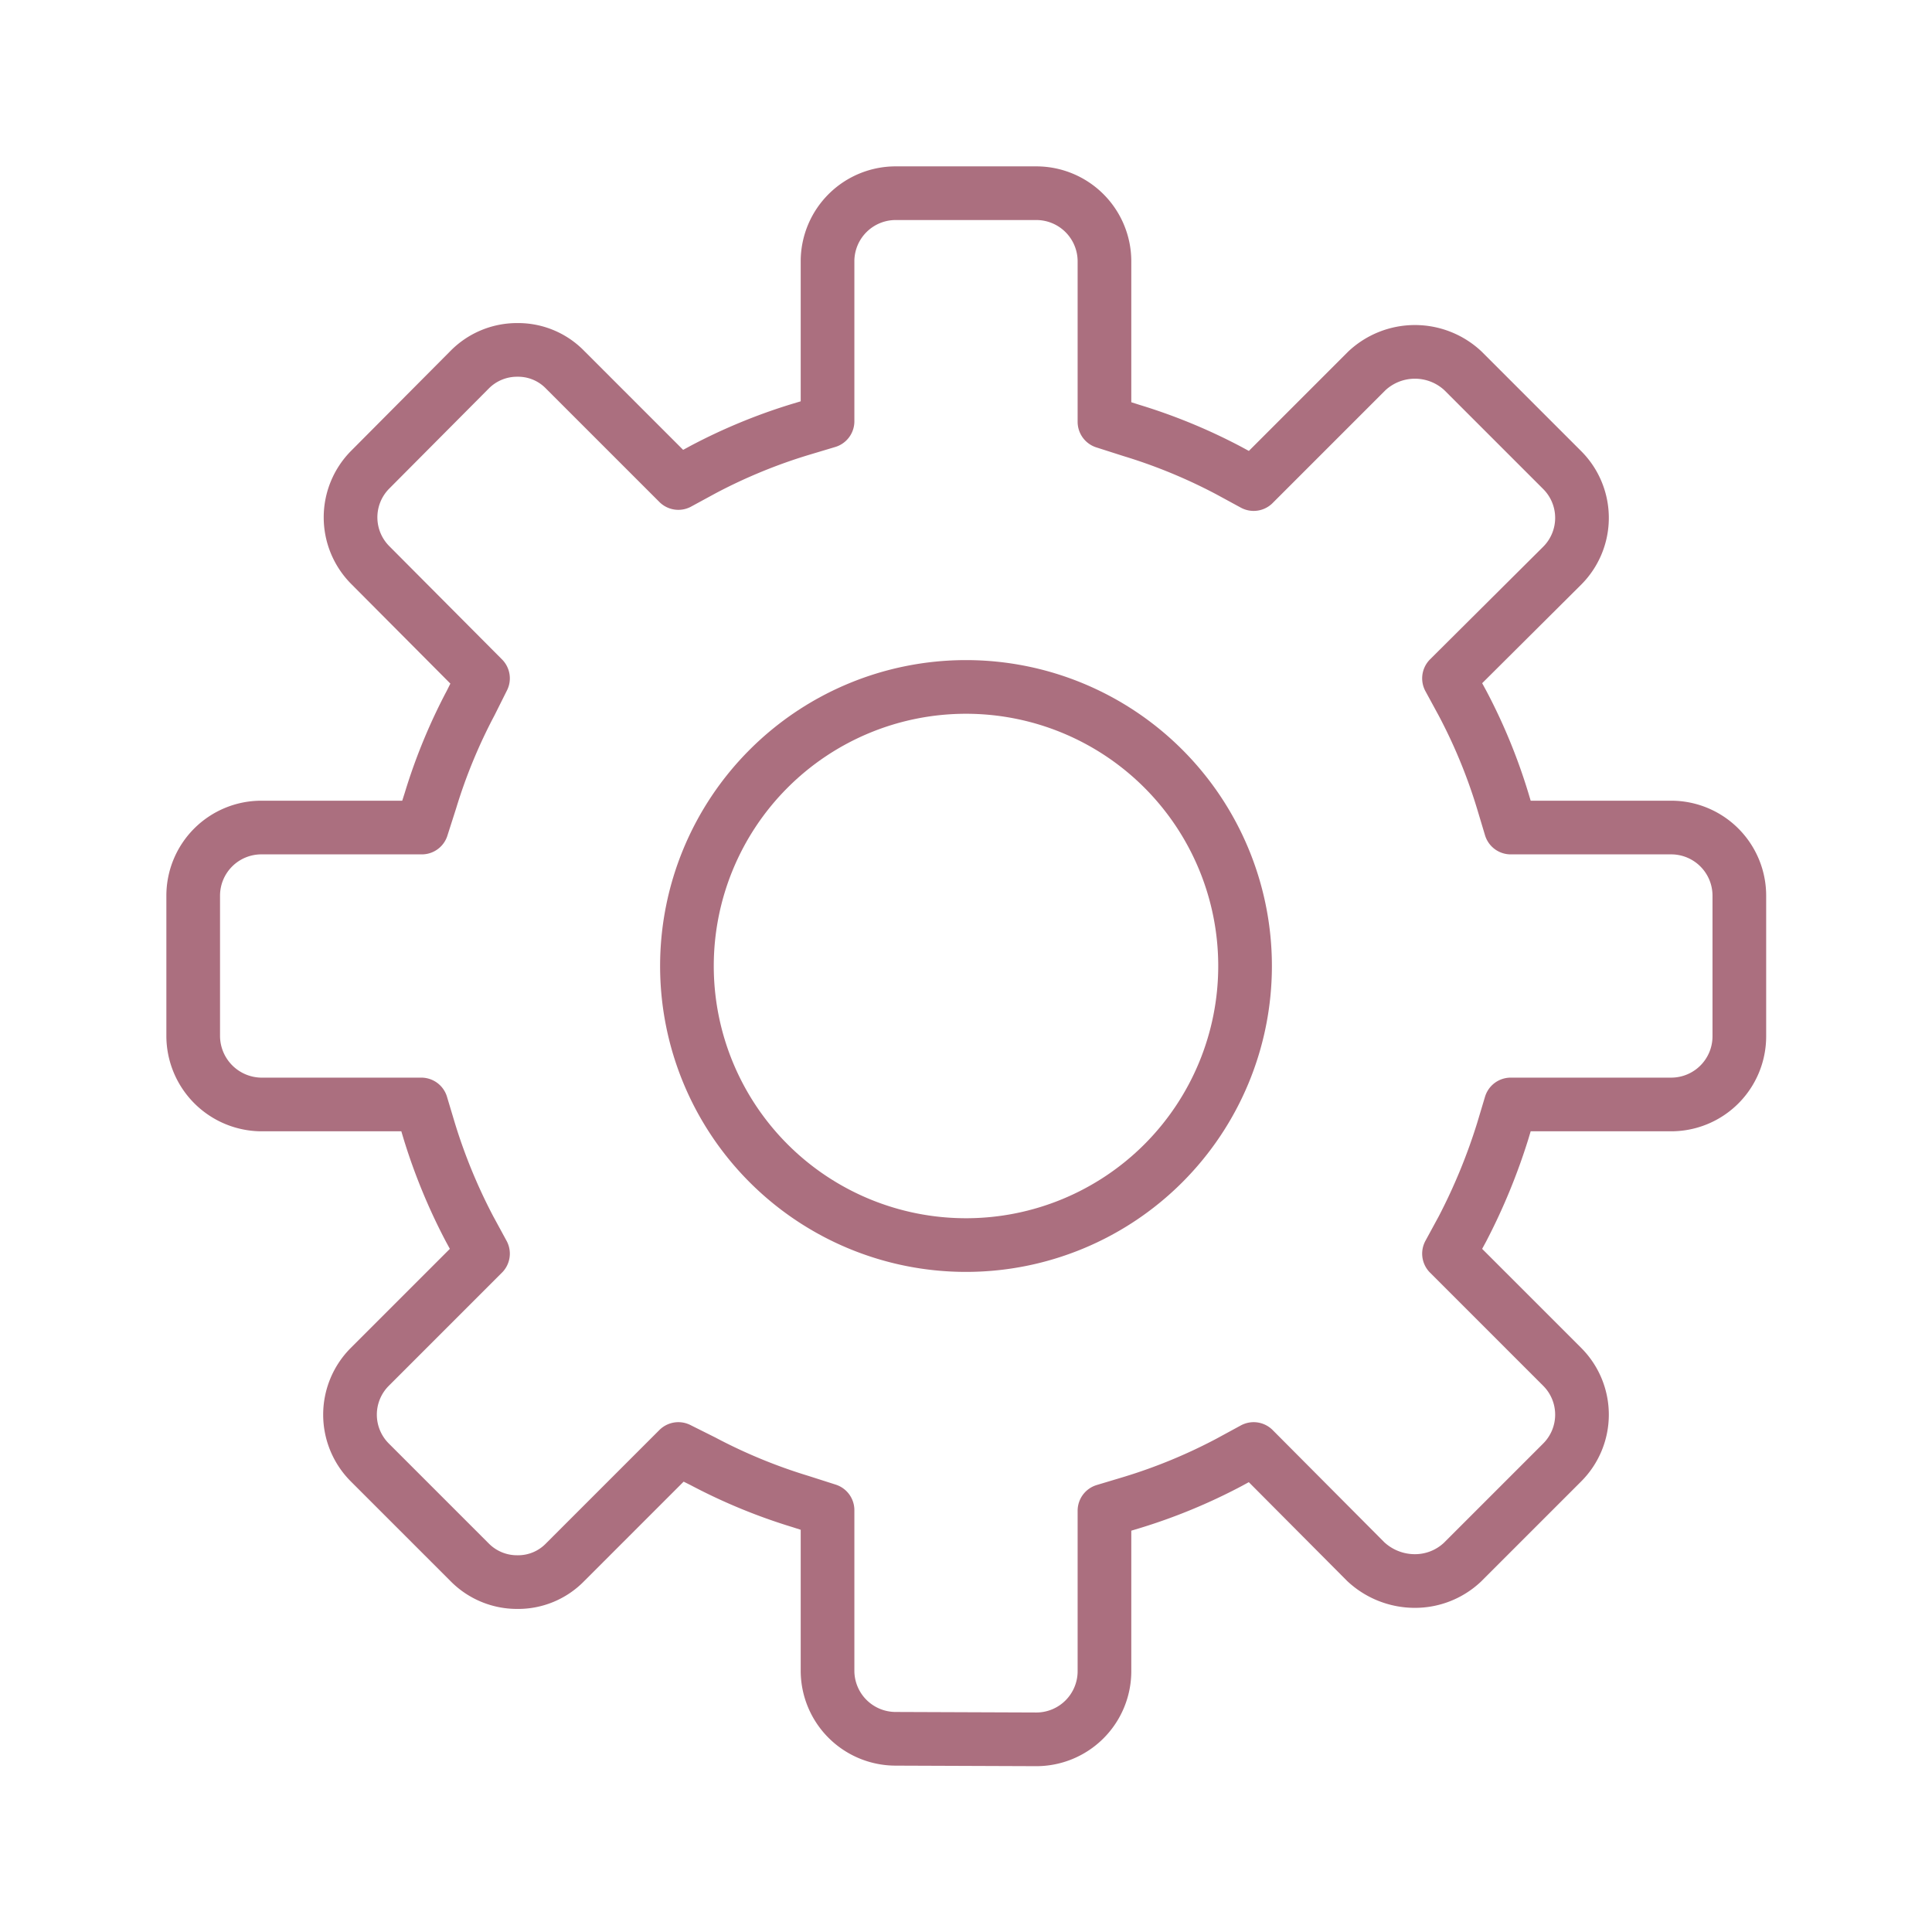
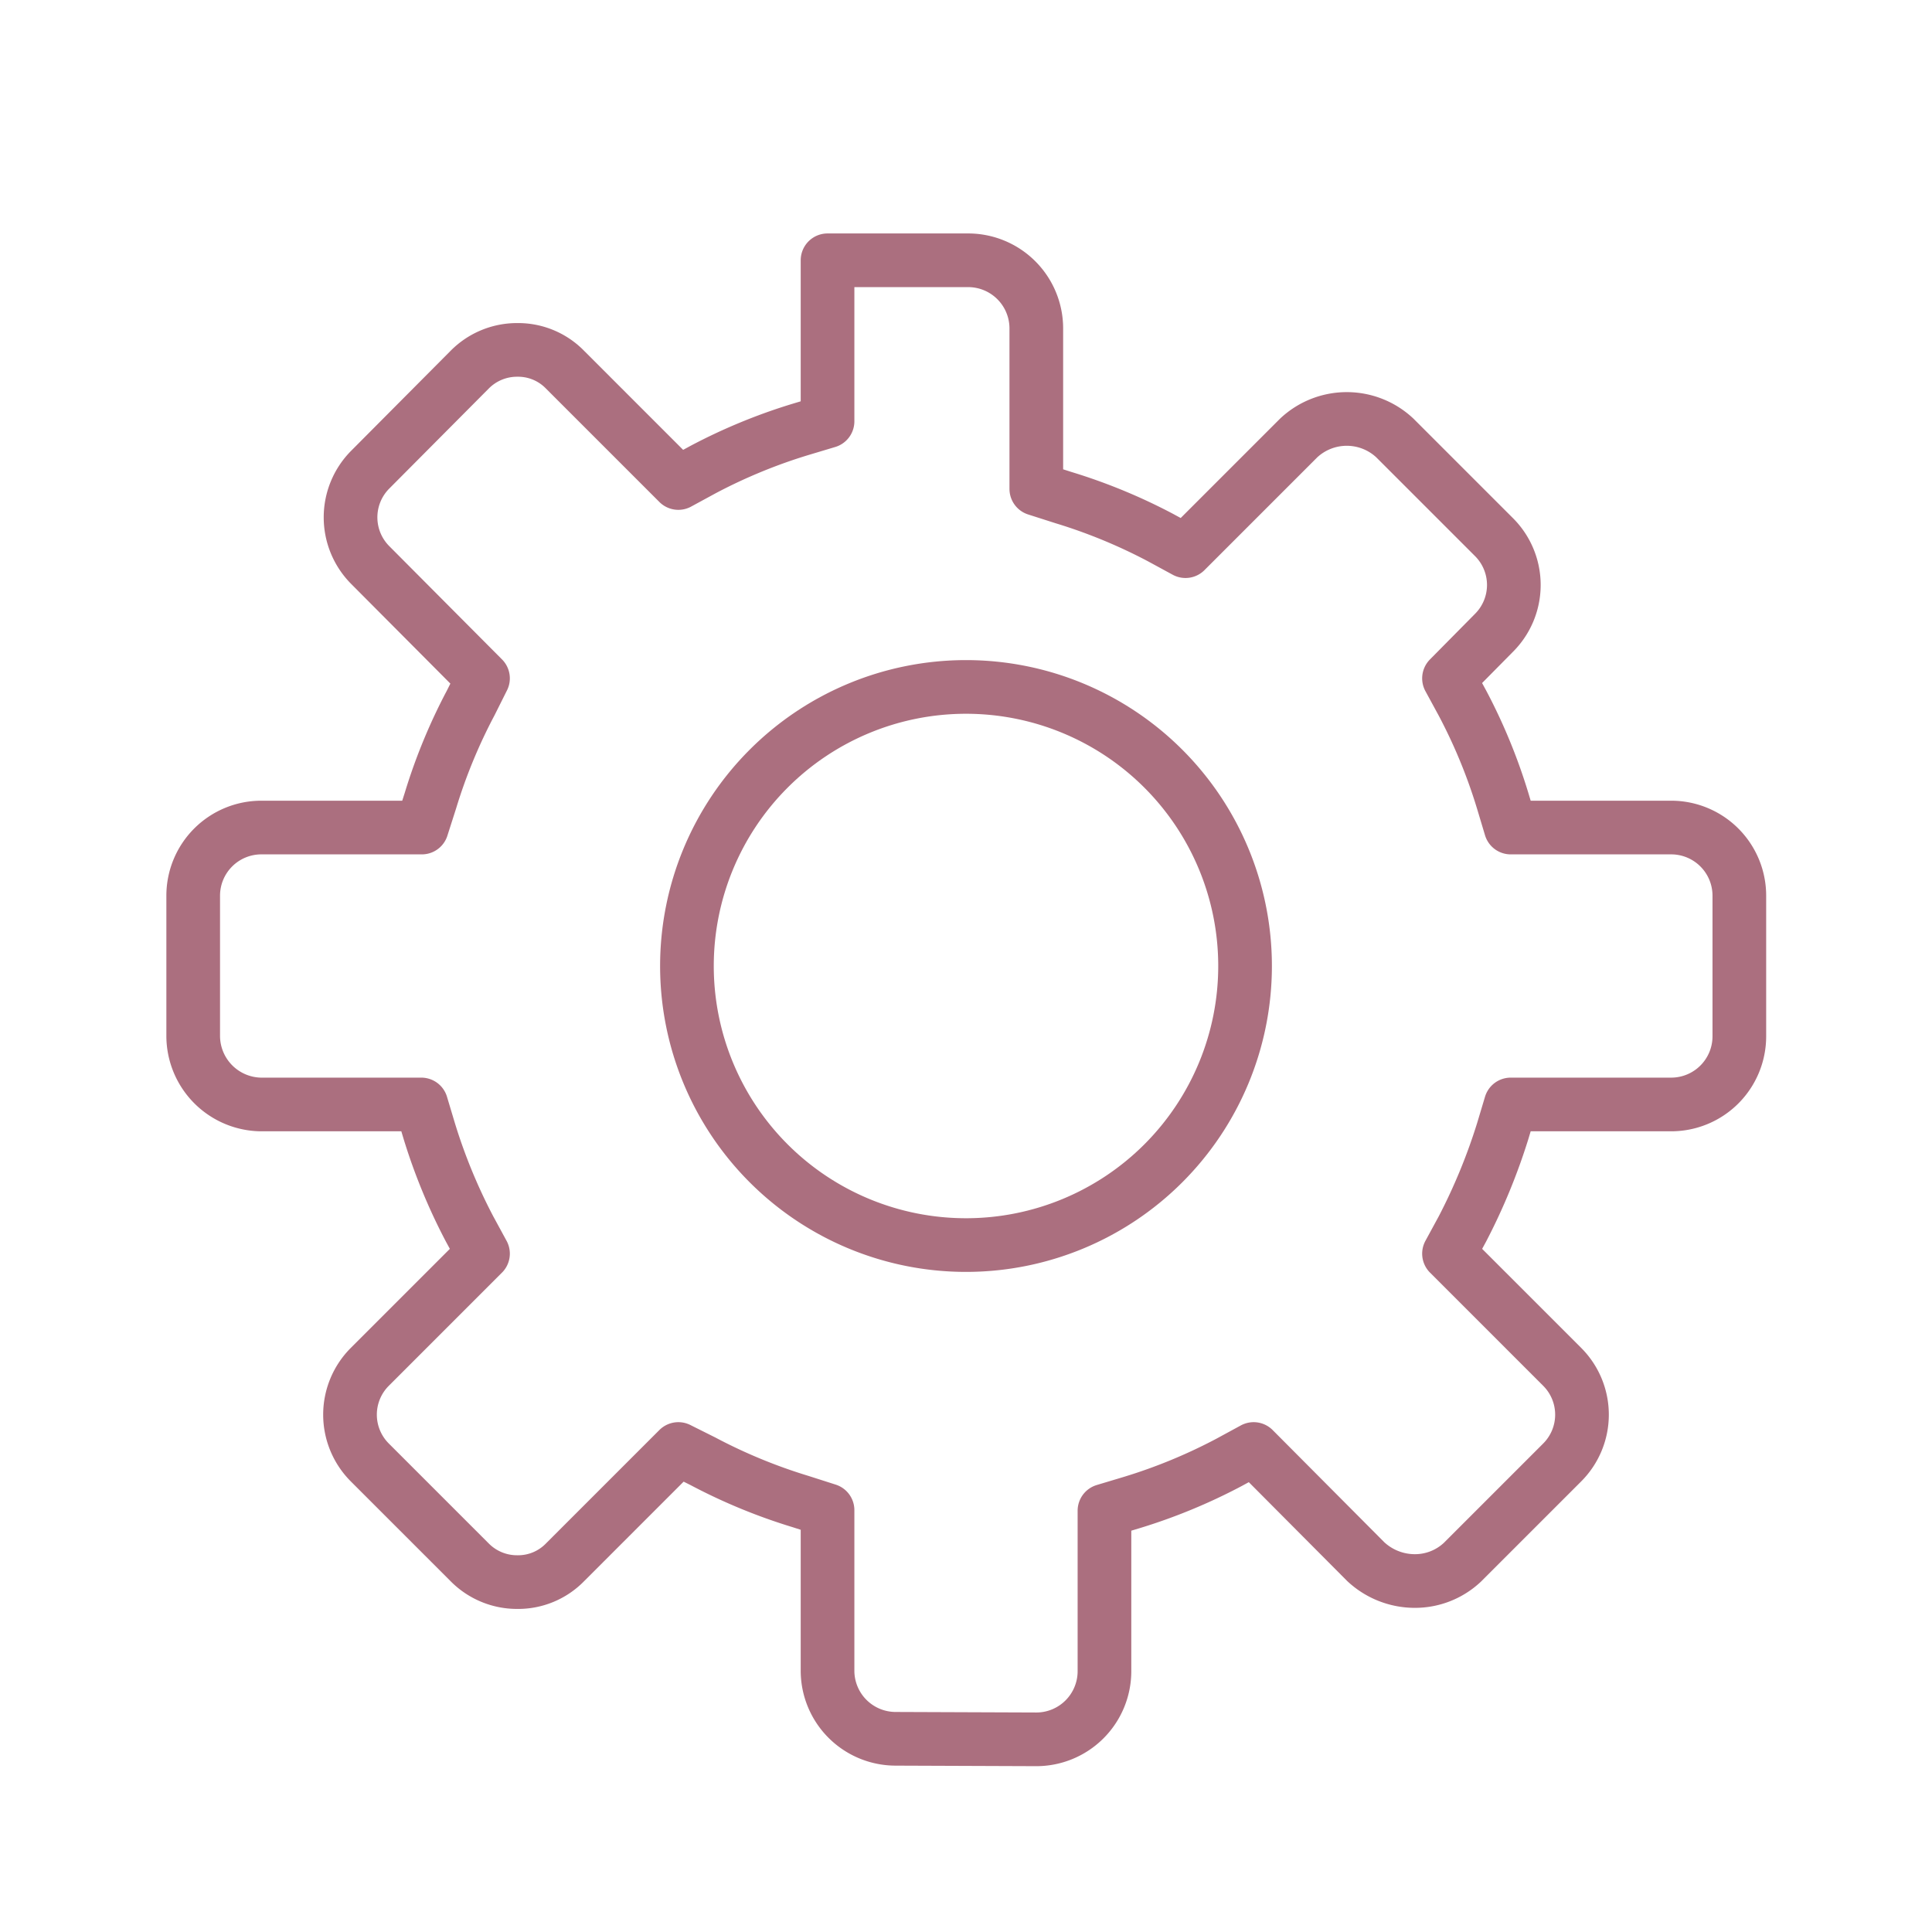
<svg xmlns="http://www.w3.org/2000/svg" width="36" height="36">
  <defs>
    <style>.cls-2{fill:none;stroke:#ab6f7f;stroke-linecap:round;stroke-linejoin:round}</style>
  </defs>
  <g id="レイヤー_2" data-name="レイヤー 2">
    <g id="main">
-       <circle cx="18" cy="18" r="18" fill="none" />
-       <path class="cls-2" d="M16.69 32.4a1.27 1.27 0 01-1.27-1.26v-3l-.5-.16a10.26 10.26 0 01-1.82-.75l-.46-.23-2.11 2.11a1.22 1.22 0 01-.89.37 1.24 1.24 0 01-.89-.37l-1.86-1.86a1.26 1.26 0 010-1.78L9 23.36l-.25-.46A10.58 10.58 0 018 21.08l-.15-.5h-3a1.28 1.28 0 01-1.25-1.27v-2.62a1.27 1.27 0 011.26-1.27h3l.16-.5a10.26 10.26 0 01.75-1.82l.23-.46-2.1-2.11a1.26 1.26 0 010-1.78l1.85-1.86a1.24 1.24 0 01.89-.37 1.22 1.22 0 01.89.37L12.64 9l.46-.25A10.26 10.26 0 0114.92 8l.5-.15v-3a1.27 1.27 0 011.27-1.25h2.62a1.27 1.27 0 011.27 1.26v3l.5.16a10.26 10.26 0 011.82.75l.46.25 2.11-2.11a1.31 1.31 0 011.79 0l1.85 1.85a1.26 1.26 0 010 1.78L27 12.64l.25.46a10.26 10.26 0 01.75 1.82l.15.5h3a1.27 1.27 0 011.26 1.27v2.62a1.27 1.27 0 01-1.26 1.27h-3l-.15.5a11.07 11.07 0 01-.75 1.82l-.25.46 2.11 2.11a1.26 1.26 0 010 1.78l-1.86 1.86a1.29 1.29 0 01-.89.35 1.34 1.34 0 01-.91-.36L23.36 27l-.46.25a10.26 10.26 0 01-1.82.75l-.5.15v3a1.27 1.27 0 01-1.27 1.26z" />
+       <path class="cls-2" d="M16.69 32.4a1.27 1.27 0 01-1.27-1.26v-3l-.5-.16a10.26 10.26 0 01-1.82-.75l-.46-.23-2.11 2.11a1.22 1.22 0 01-.89.37 1.24 1.24 0 01-.89-.37l-1.86-1.86a1.26 1.26 0 010-1.78L9 23.36l-.25-.46A10.58 10.58 0 018 21.08l-.15-.5h-3a1.28 1.28 0 01-1.25-1.27v-2.62a1.27 1.27 0 011.26-1.27h3l.16-.5a10.26 10.26 0 01.75-1.82l.23-.46-2.1-2.11a1.26 1.26 0 010-1.78l1.85-1.86a1.24 1.24 0 01.89-.37 1.22 1.22 0 01.89.37L12.64 9l.46-.25A10.26 10.26 0 0114.92 8l.5-.15v-3h2.62a1.27 1.27 0 011.27 1.26v3l.5.16a10.26 10.26 0 011.82.75l.46.25 2.11-2.11a1.31 1.31 0 011.79 0l1.85 1.85a1.26 1.26 0 010 1.78L27 12.64l.25.46a10.26 10.26 0 01.75 1.82l.15.5h3a1.27 1.27 0 011.26 1.27v2.62a1.27 1.27 0 01-1.26 1.27h-3l-.15.5a11.07 11.07 0 01-.75 1.82l-.25.46 2.11 2.11a1.26 1.26 0 010 1.78l-1.86 1.86a1.29 1.29 0 01-.89.35 1.34 1.34 0 01-.91-.36L23.36 27l-.46.25a10.26 10.26 0 01-1.82.75l-.5.15v3a1.27 1.27 0 01-1.27 1.26z" />
      <path class="cls-2" d="M18 23.2a5.2 5.2 0 115.2-5.2 5.2 5.2 0 01-5.2 5.2z" />
    </g>
  </g>
</svg>